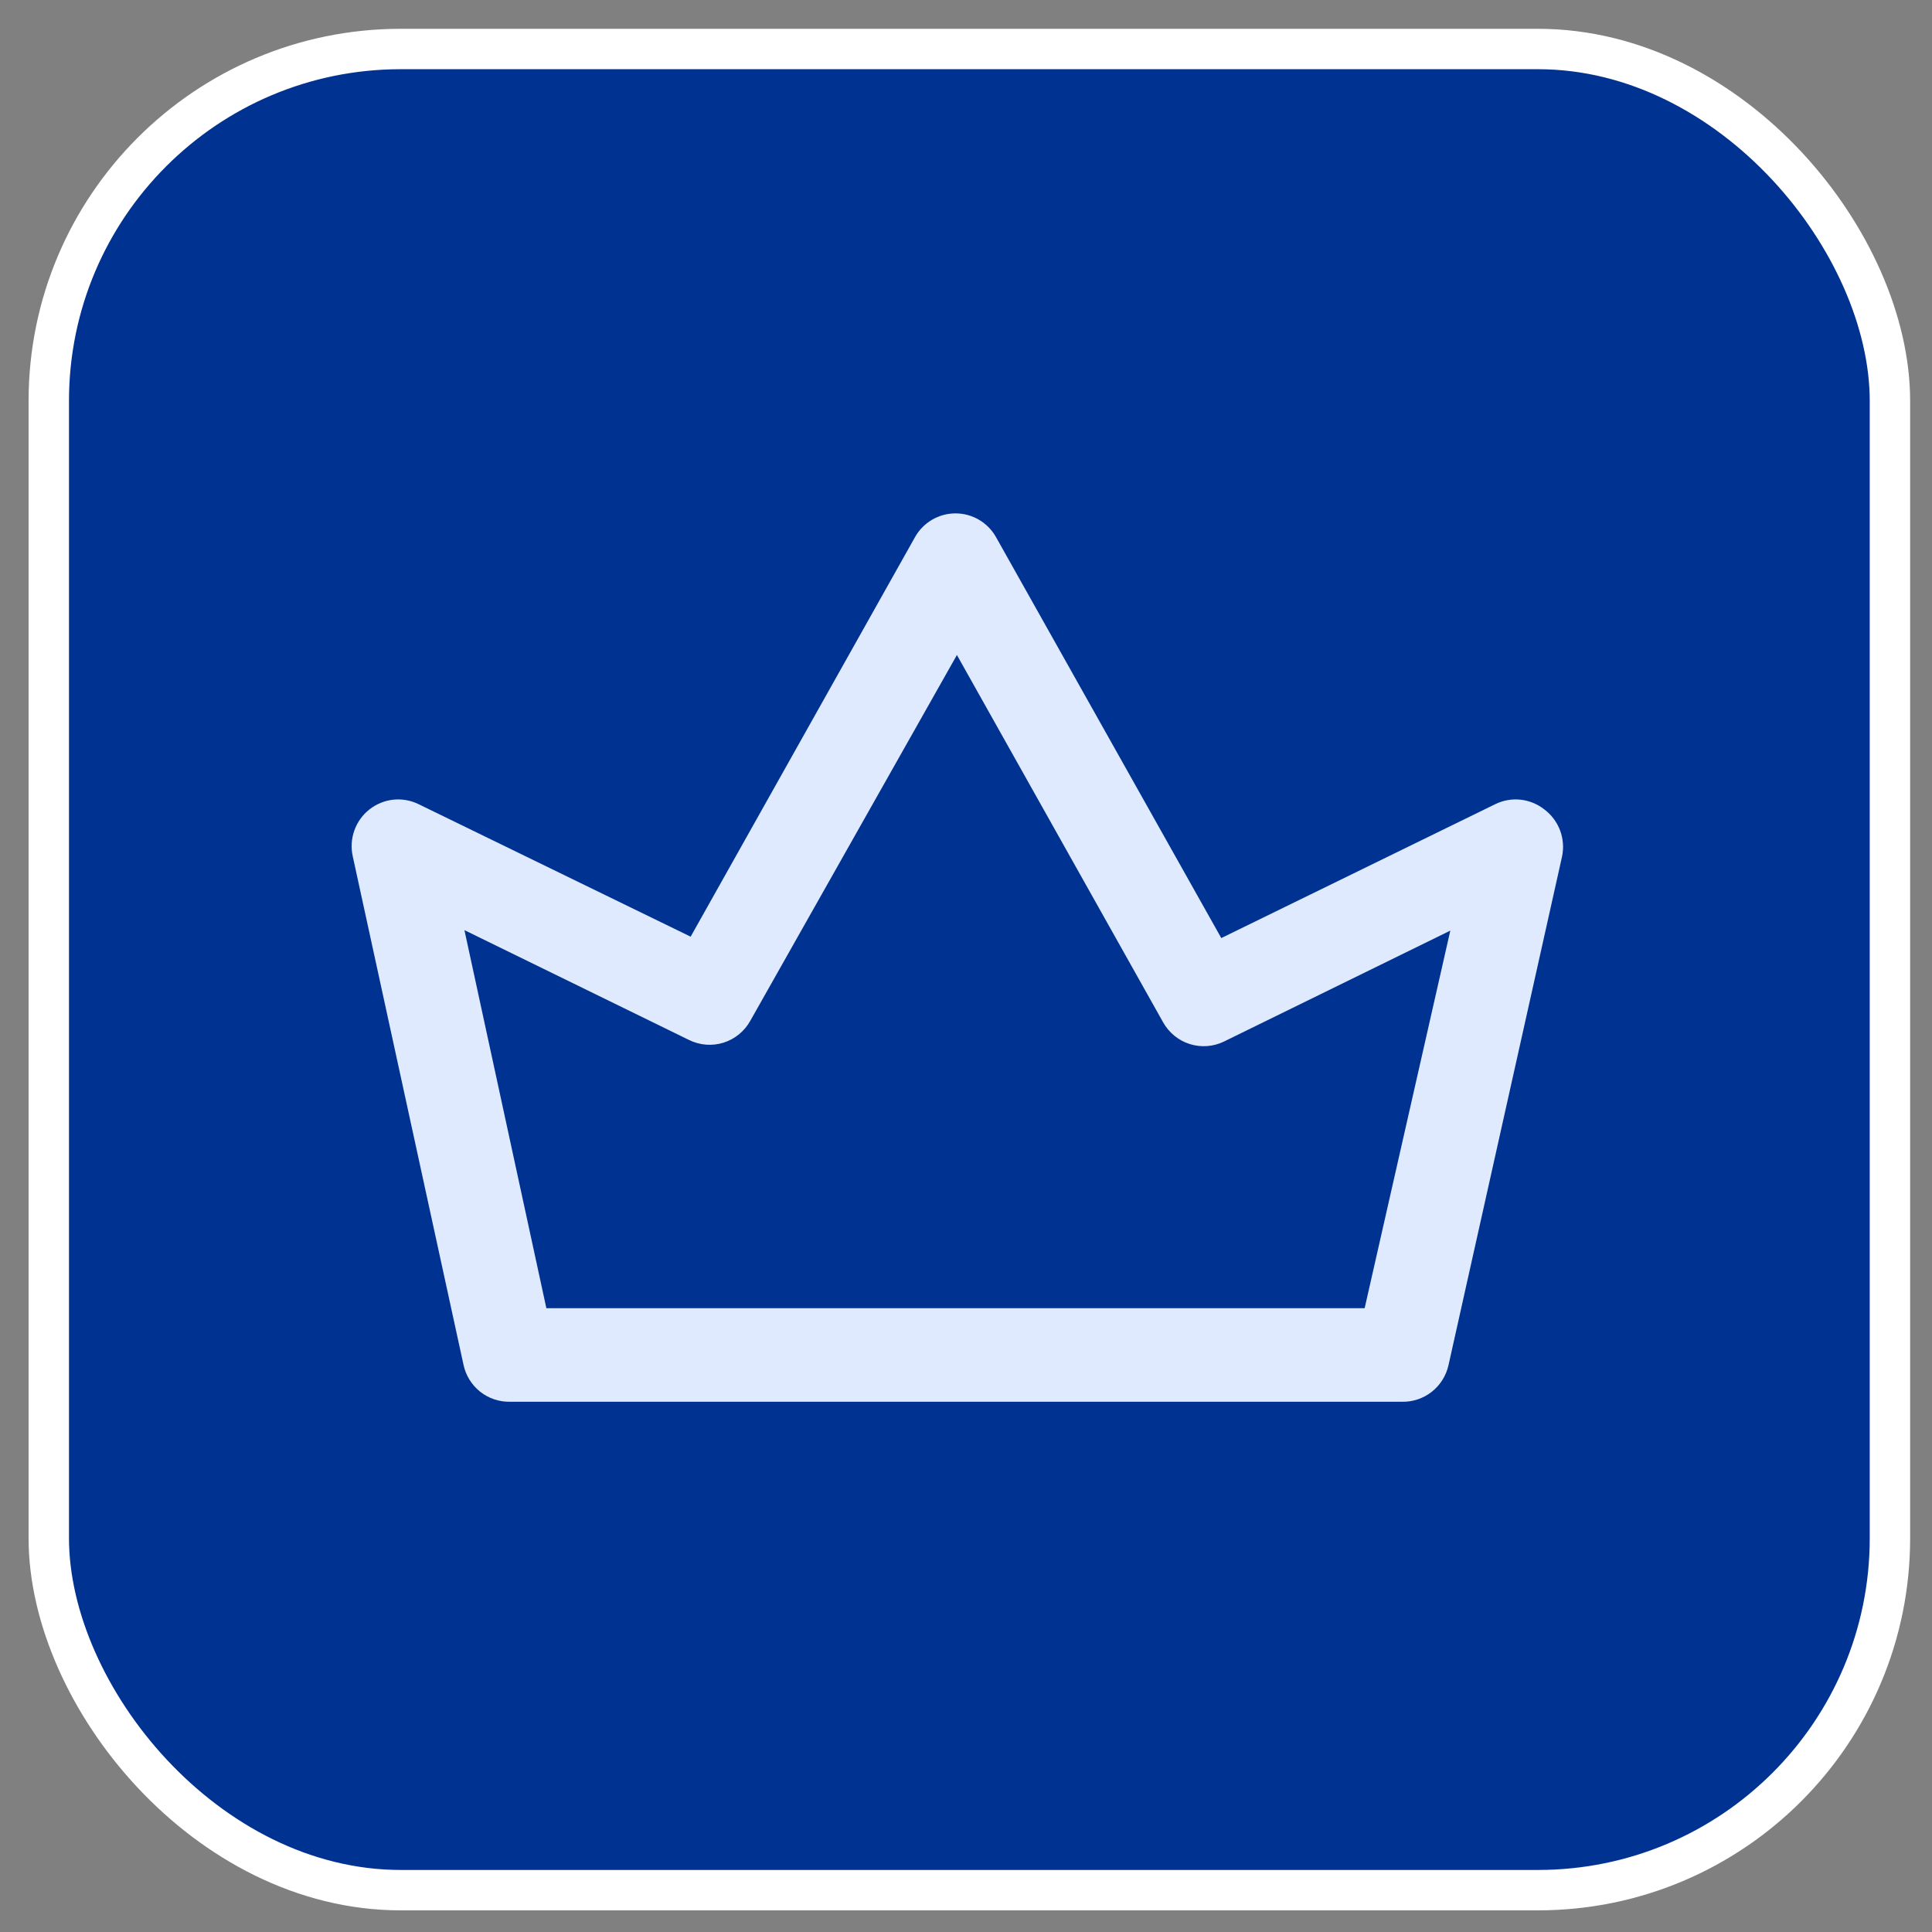
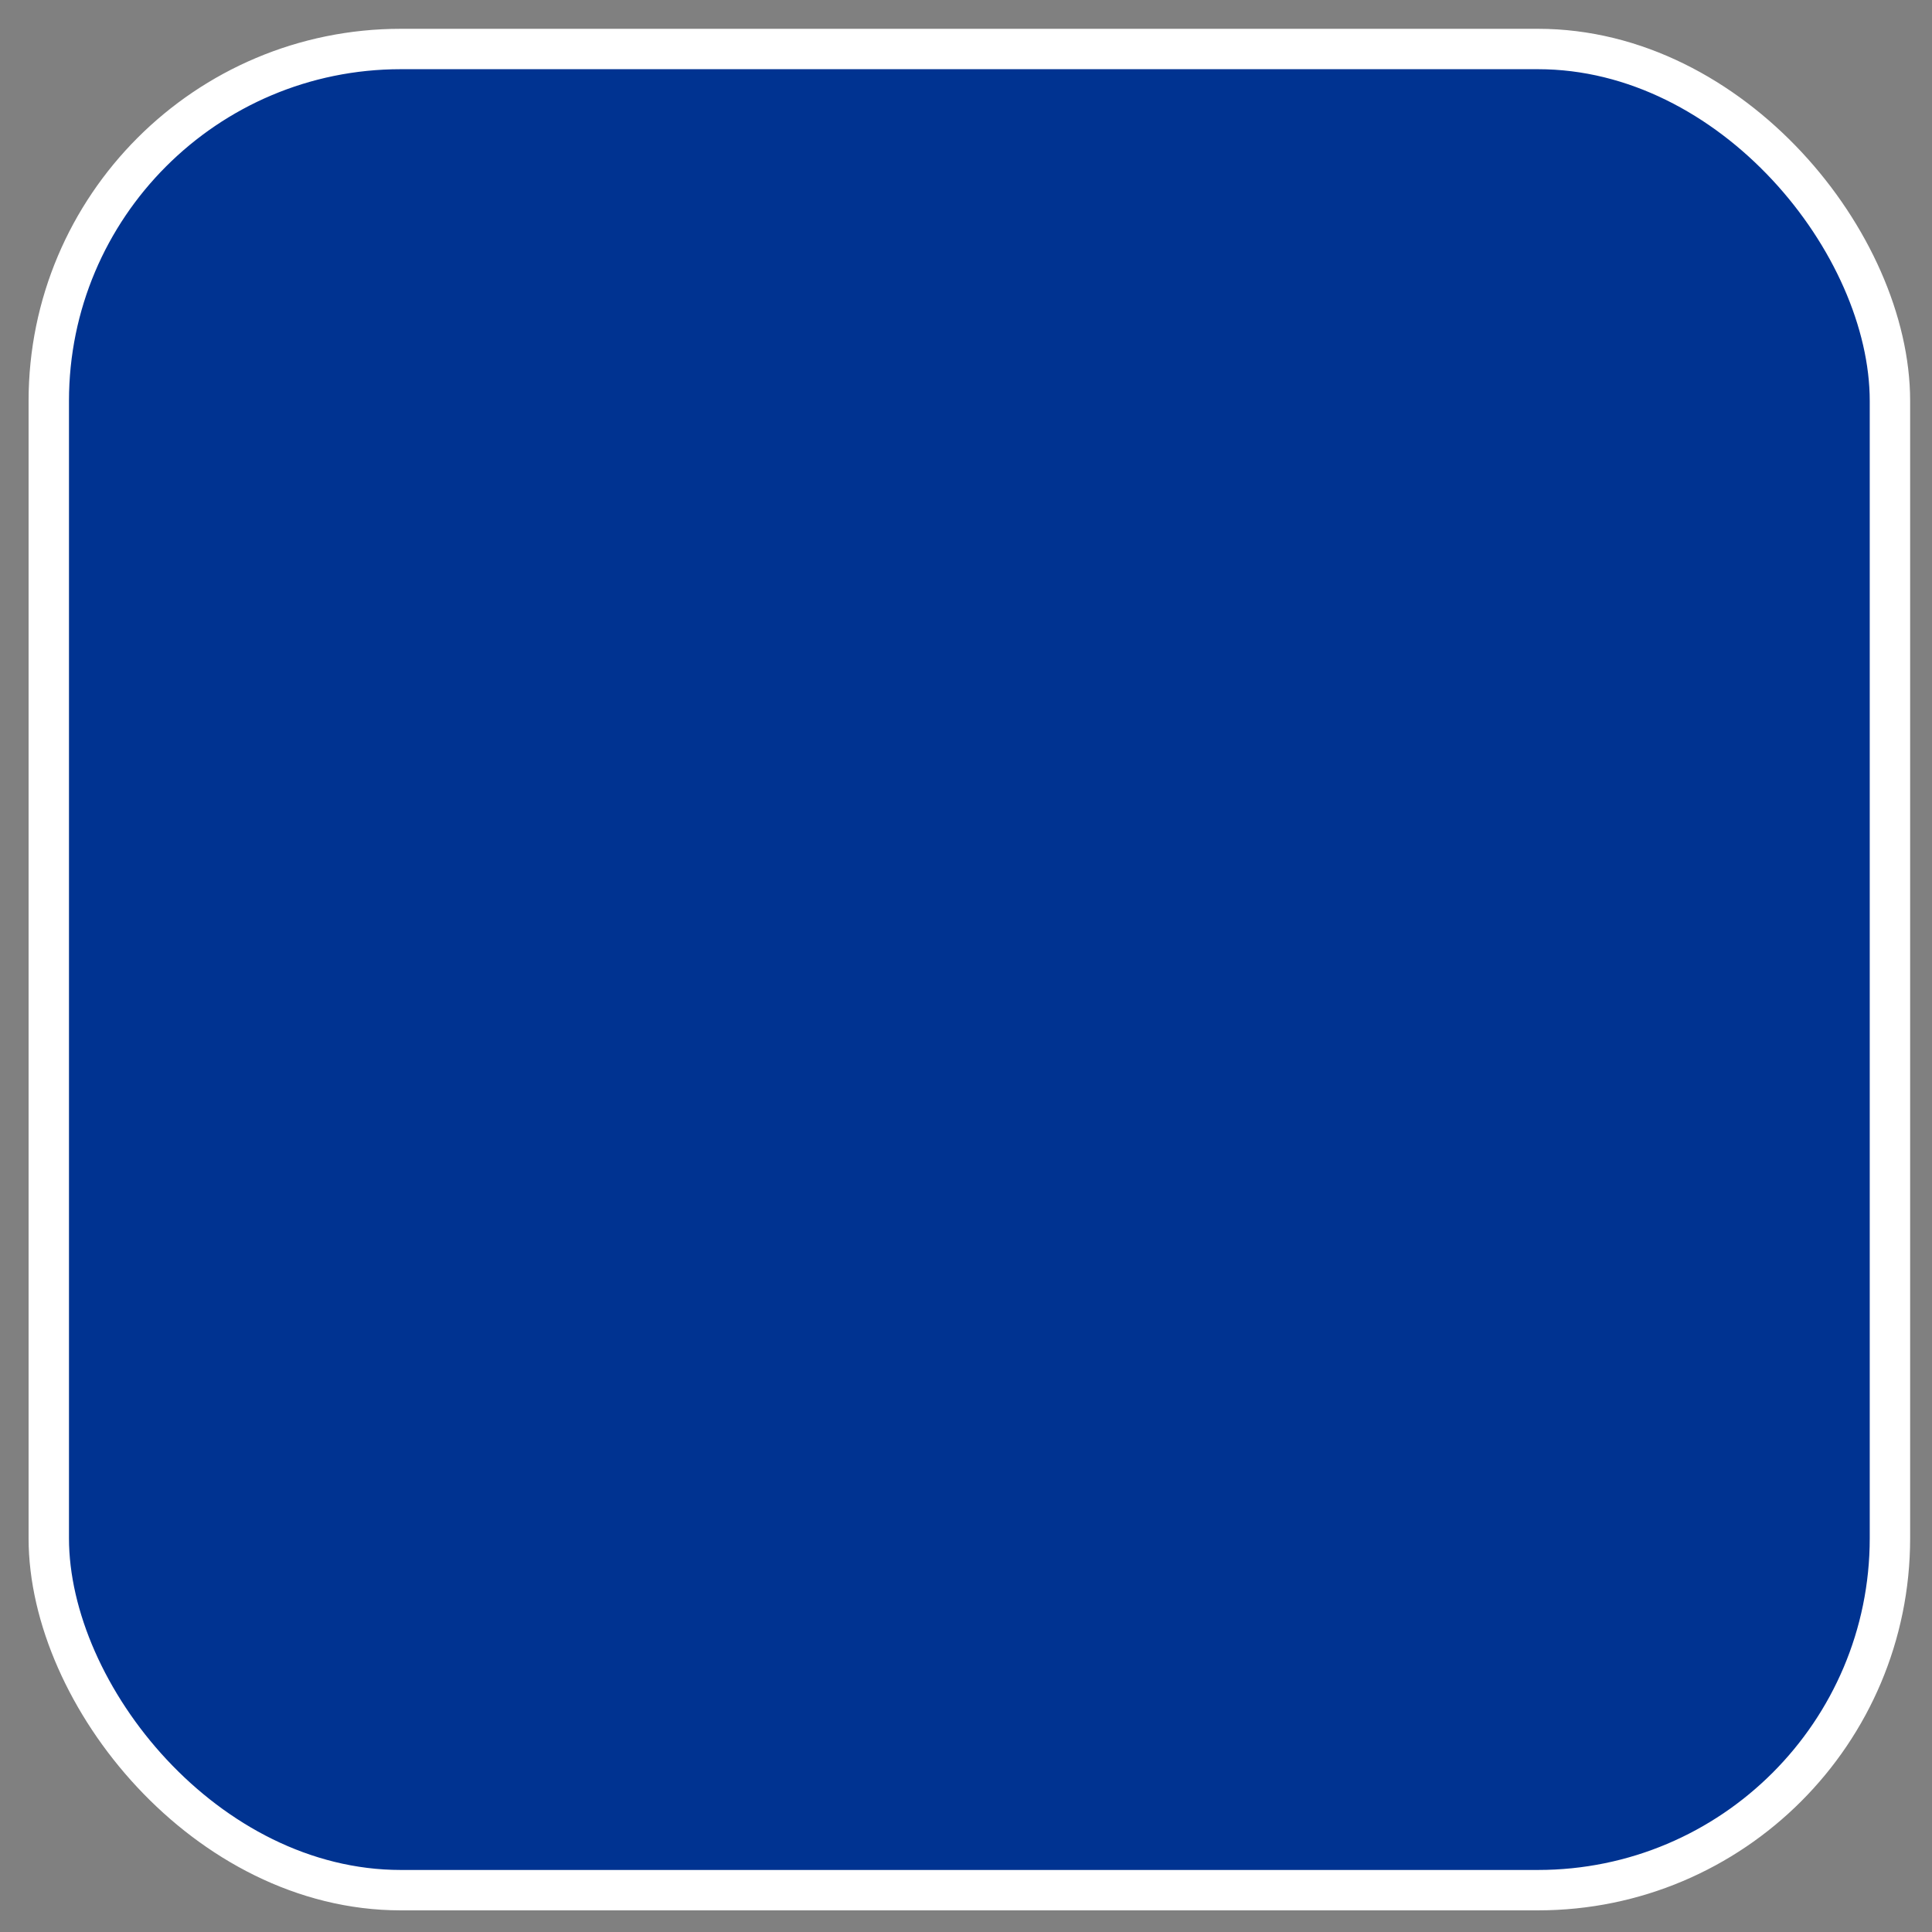
<svg xmlns="http://www.w3.org/2000/svg" width="44" height="44" viewBox="0 0 44 44" fill="none">
  <rect x="0" y="0" width="44" height="44" fill="#808080" stroke="none" />
  <rect x="1.111" y="1.116" width="41.931" height="41.931" rx="8.015" fill="#003391" stroke="white" stroke-width="0.92" />
-   <path d="M35.171 18.434C35.014 18.31 34.825 18.233 34.626 18.212C34.428 18.191 34.227 18.228 34.048 18.317L27.814 21.364L22.683 12.232C22.591 12.068 22.457 11.932 22.295 11.837C22.133 11.742 21.949 11.692 21.761 11.692C21.573 11.692 21.389 11.742 21.227 11.837C21.065 11.932 20.931 12.068 20.839 12.232L15.729 21.332L9.538 18.317C9.359 18.228 9.158 18.191 8.959 18.212C8.76 18.233 8.572 18.31 8.414 18.434C8.257 18.557 8.138 18.723 8.071 18.911C8.003 19.1 7.99 19.304 8.033 19.499L10.556 31.082C10.607 31.324 10.742 31.541 10.935 31.695C11.129 31.848 11.369 31.929 11.616 31.924H31.927C32.173 31.93 32.412 31.85 32.605 31.699C32.799 31.547 32.934 31.333 32.988 31.093L35.574 19.51C35.617 19.311 35.601 19.103 35.53 18.913C35.458 18.722 35.334 18.556 35.171 18.434ZM31.079 29.793H12.443L10.577 21.183L15.697 23.687C15.941 23.806 16.22 23.827 16.478 23.746C16.736 23.665 16.954 23.487 17.086 23.25L21.793 14.917L26.489 23.282C26.622 23.519 26.839 23.697 27.097 23.778C27.355 23.859 27.635 23.838 27.878 23.719L33.03 21.194L31.079 29.793Z" fill="#DFEAFF" />
</svg>